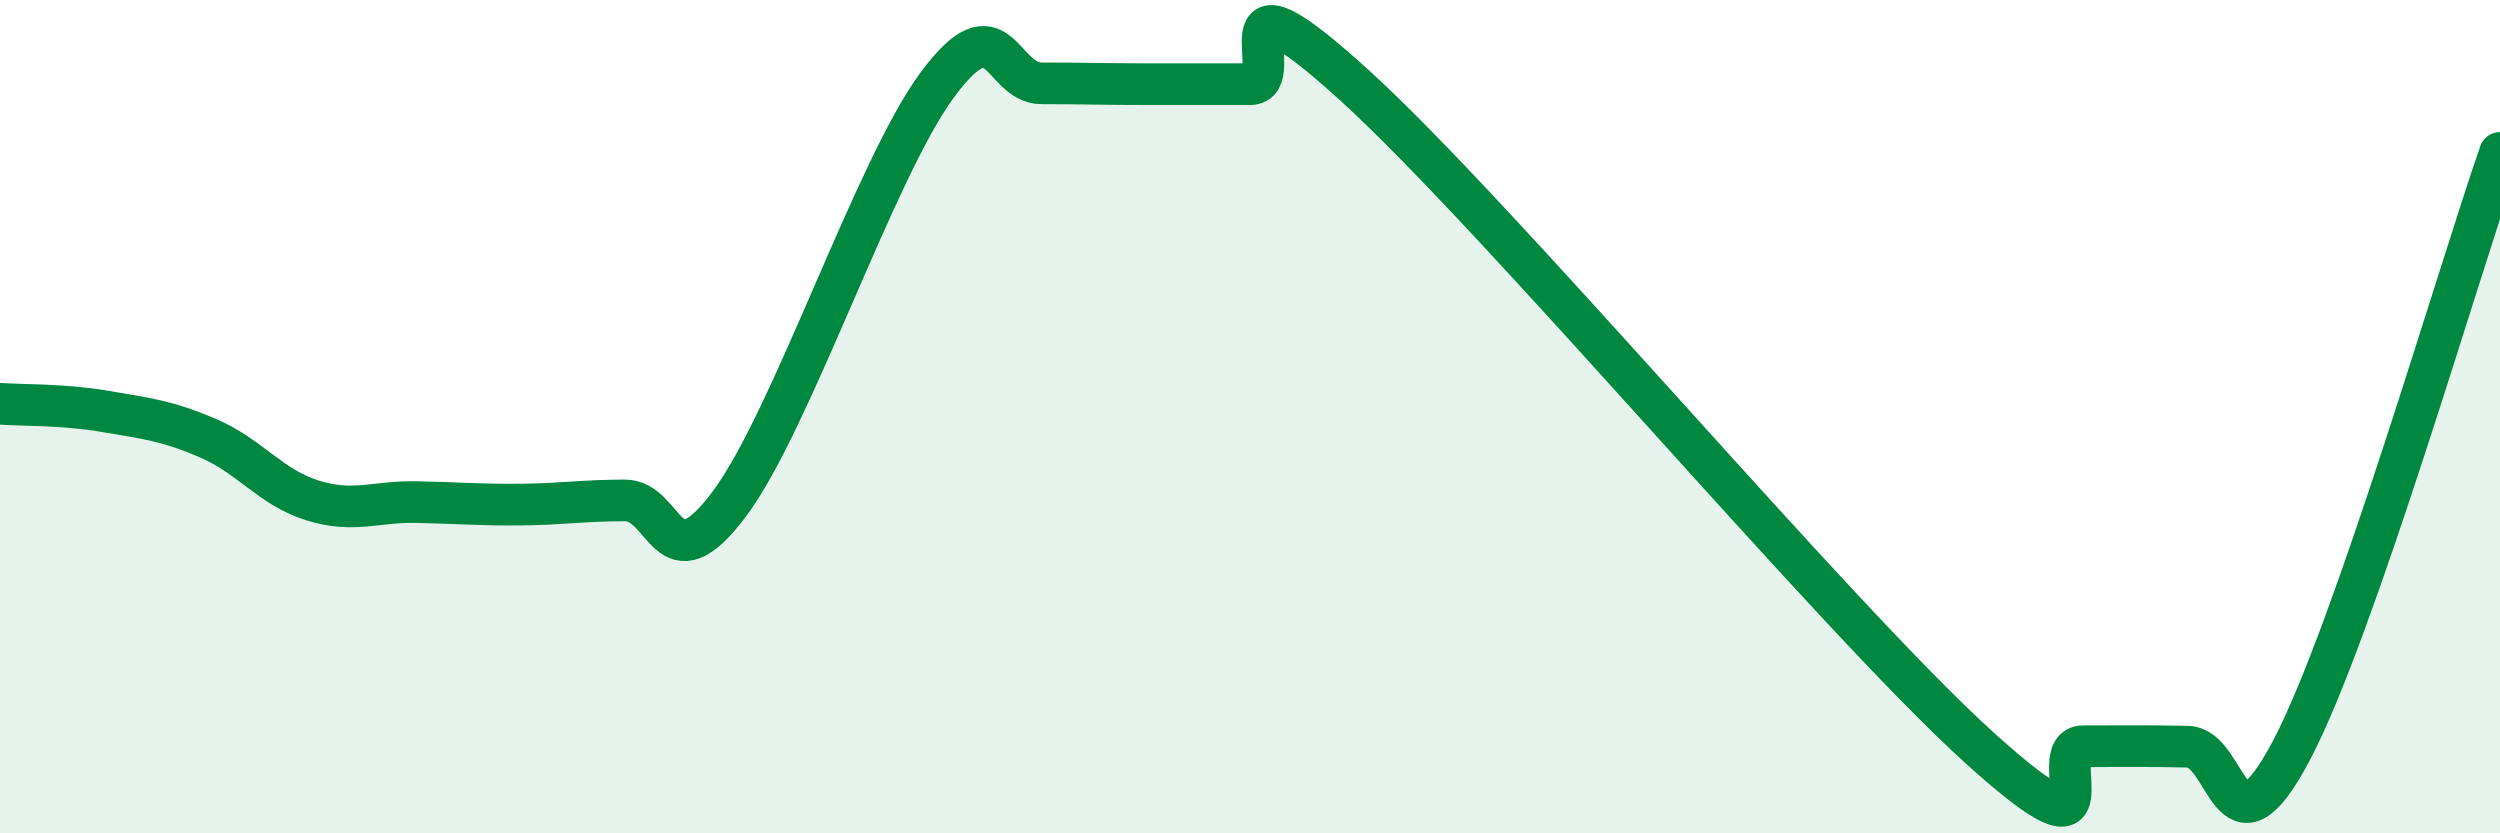
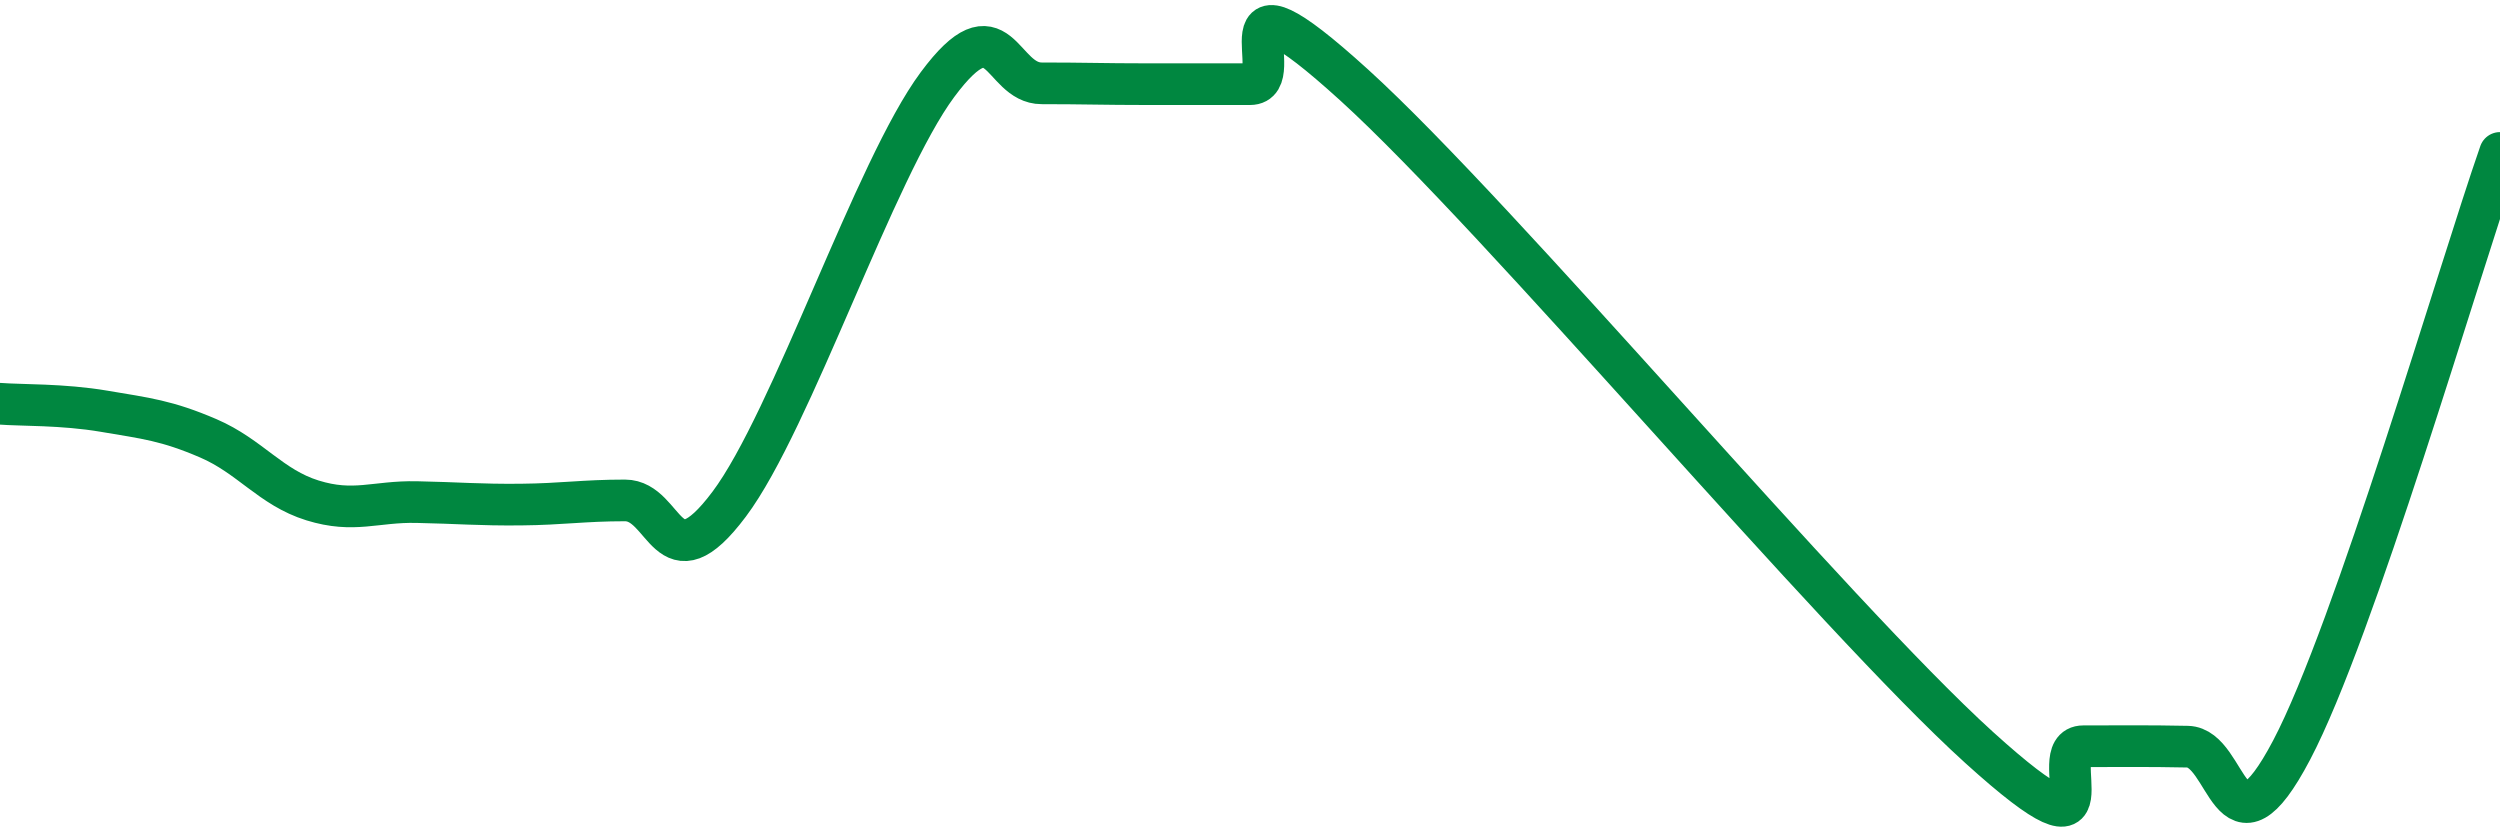
<svg xmlns="http://www.w3.org/2000/svg" width="60" height="20" viewBox="0 0 60 20">
-   <path d="M 0,9.69 C 0.5,9.73 1.5,9.7 2.5,9.87 C 3.5,10.04 4,10.09 5,10.52 C 6,10.95 6.5,11.7 7.5,12.01 C 8.5,12.32 9,12.03 10,12.05 C 11,12.07 11.5,12.12 12.5,12.11 C 13.5,12.1 14,12.01 15,12.01 C 16,12.01 16,14.1 17.5,12.1 C 19,10.1 21,4.05 22.5,2.03 C 24,0.01 24,2 25,2 C 26,2 26.5,2.02 27.5,2.02 C 28.5,2.02 29,2.02 30,2.02 C 31,2.02 29,-1.14 32.5,2.04 C 36,5.22 44,14.77 47.5,17.94 C 51,21.11 49,17.91 50,17.91 C 51,17.91 51.5,17.9 52.5,17.92 C 53.5,17.94 53.5,20.85 55,18 C 56.5,15.15 59,6.54 60,3.67L60 20L0 20Z" fill="#008740" opacity="0.1" stroke-linecap="round" stroke-linejoin="round" />
  <path d="M 0,9.69 C 0.5,9.73 1.5,9.7 2.5,9.87 C 3.5,10.04 4,10.09 5,10.52 C 6,10.95 6.5,11.7 7.5,12.01 C 8.5,12.32 9,12.03 10,12.05 C 11,12.07 11.5,12.12 12.5,12.11 C 13.5,12.1 14,12.01 15,12.01 C 16,12.01 16,14.1 17.5,12.1 C 19,10.1 21,4.05 22.5,2.03 C 24,0.01 24,2 25,2 C 26,2 26.5,2.02 27.5,2.02 C 28.5,2.02 29,2.02 30,2.02 C 31,2.02 29,-1.14 32.5,2.04 C 36,5.22 44,14.77 47.5,17.94 C 51,21.11 49,17.91 50,17.91 C 51,17.91 51.5,17.9 52.5,17.92 C 53.5,17.94 53.5,20.85 55,18 C 56.5,15.15 59,6.54 60,3.67" stroke="#008740" stroke-width="1" fill="none" stroke-linecap="round" stroke-linejoin="round" />
</svg>